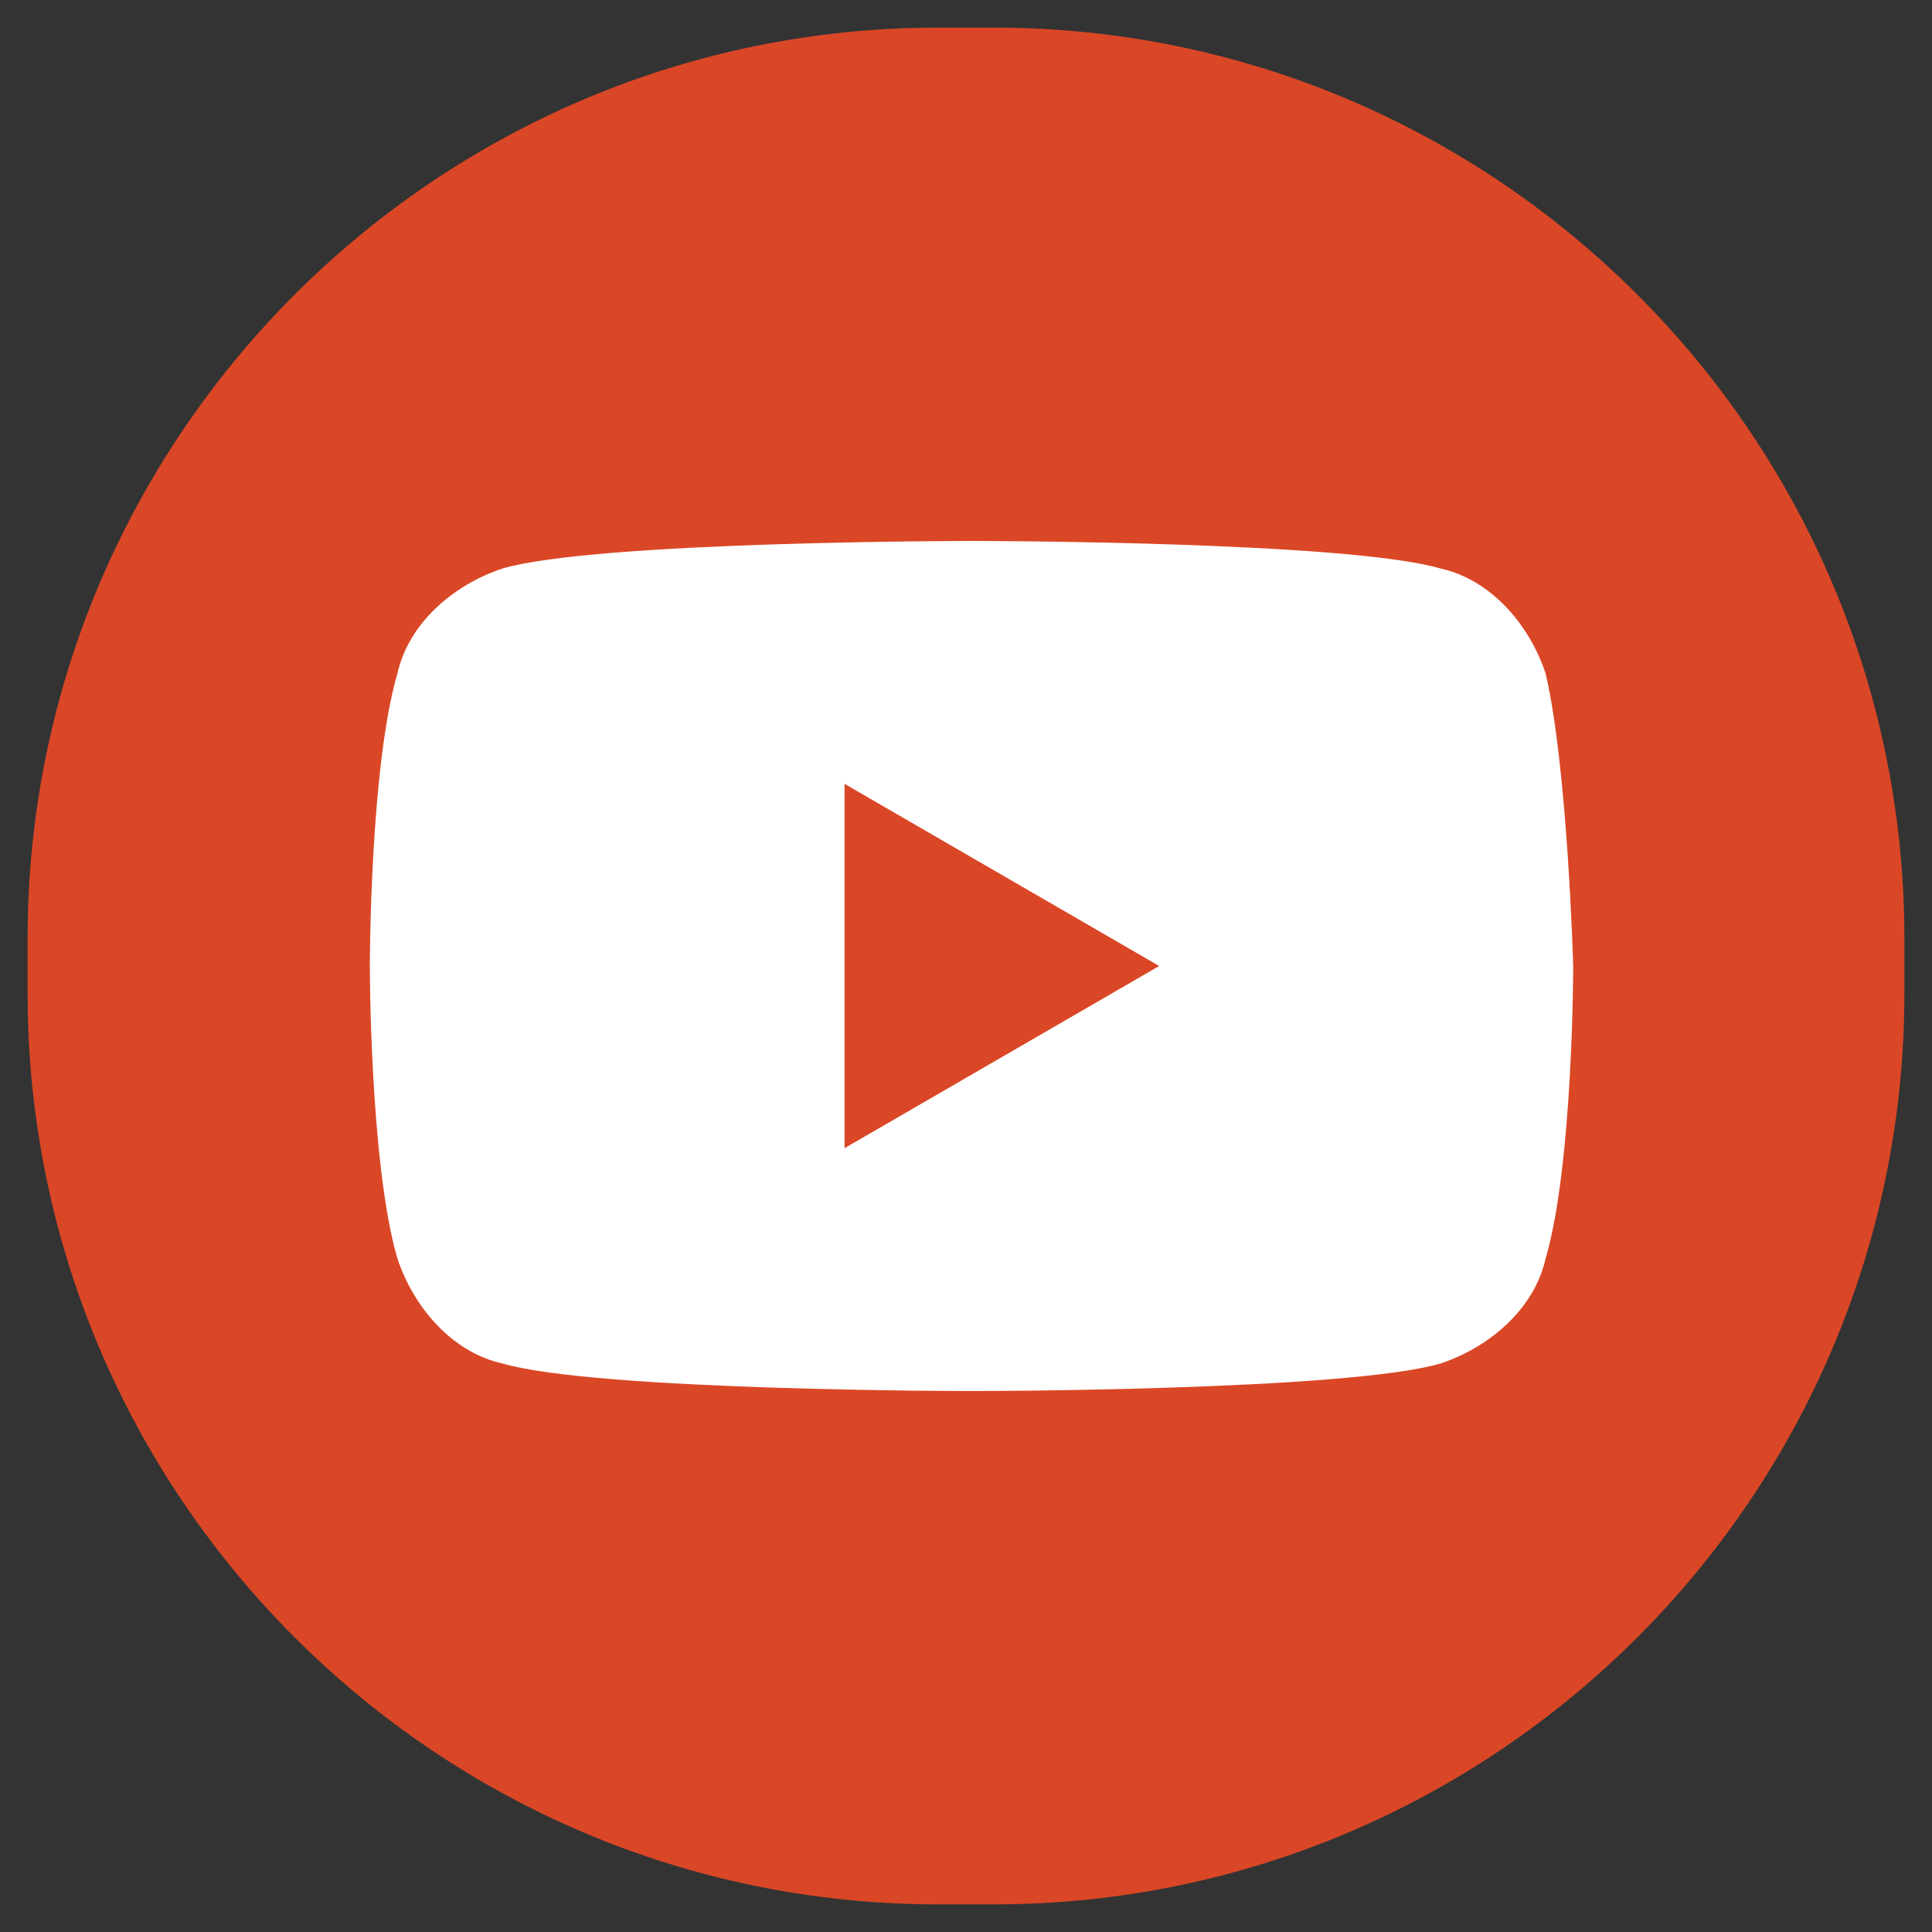
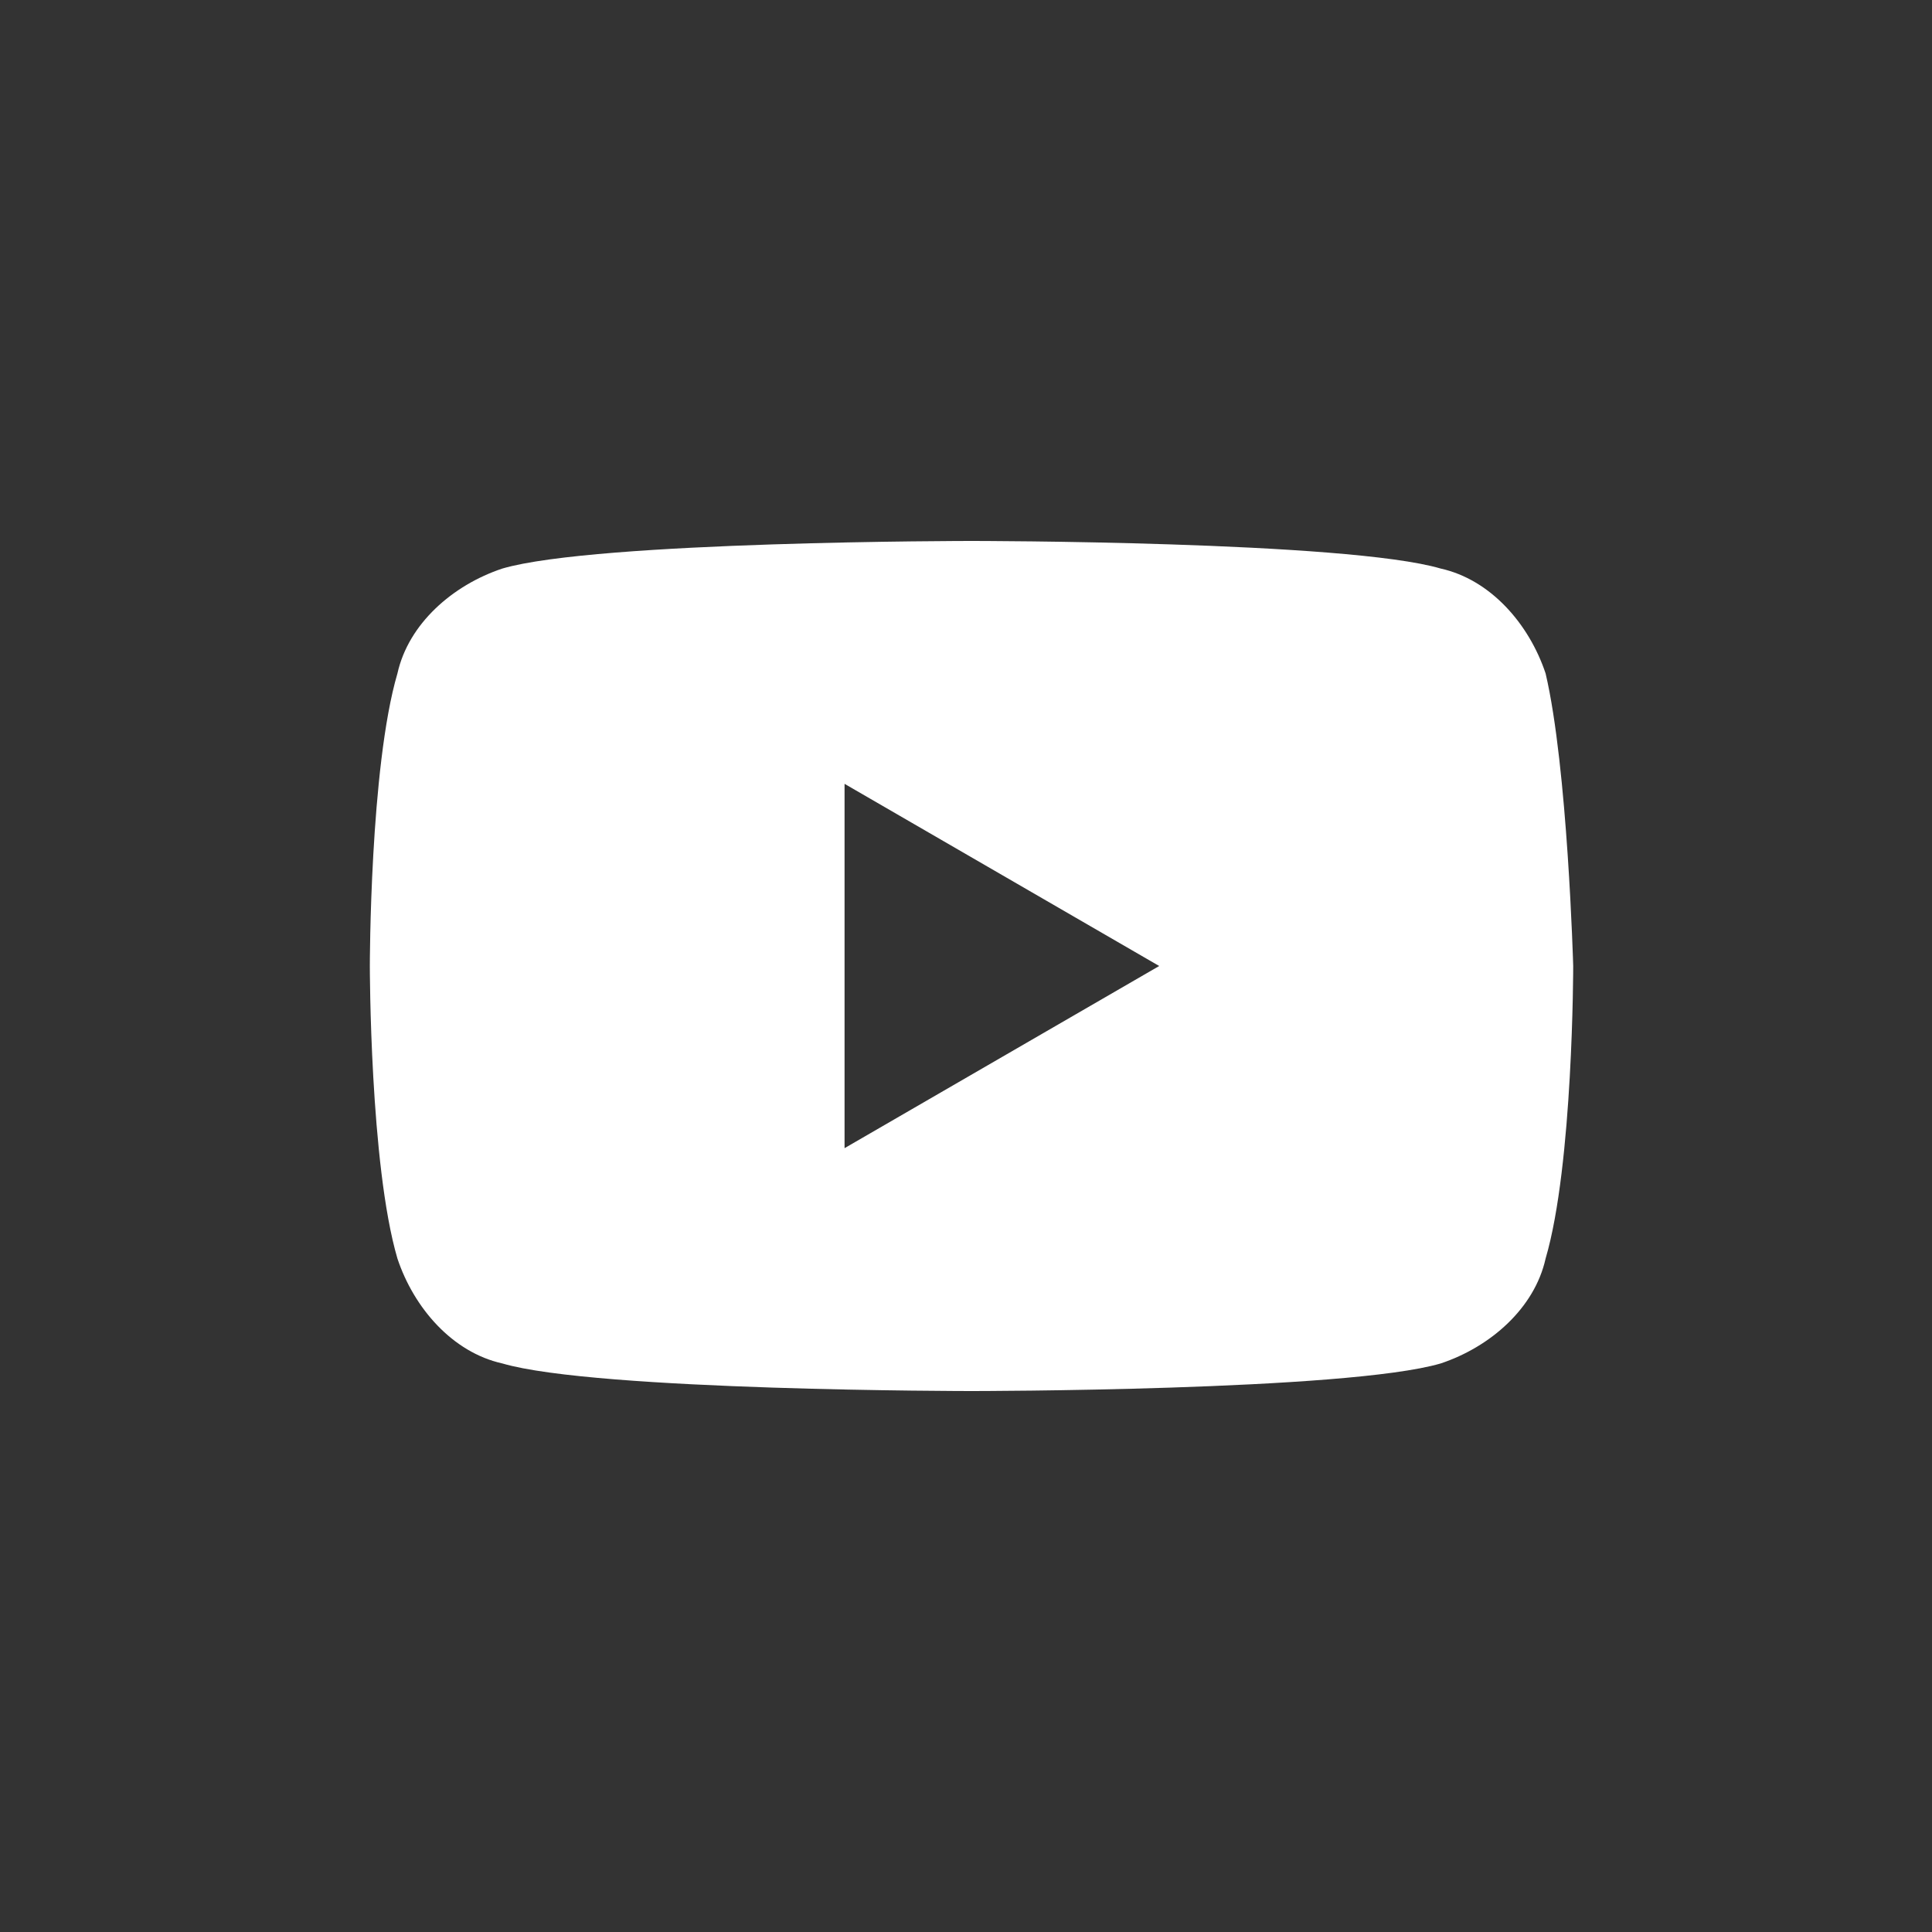
<svg xmlns="http://www.w3.org/2000/svg" version="1.1" id="Layer_1" x="0px" y="0px" viewBox="0 0 35 35" style="enable-background:new 0 0 35 35;" xml:space="preserve">
  <rect x="0" y="0" width="35" height="35" fill="#333333" stroke="none" />
  <style type="text/css">
	.st0{fill:#DA4726;}
	.st1{fill:#FFFFFF;}
</style>
-   <path class="st0" d="M18,34.5h-1C7.9,34.5,0.5,27.1,0.5,18l0-1C0.5,7.9,7.9,0.5,17,0.5h1c9.1,0,16.5,7.4,16.5,16.5v1  C34.5,27.1,27.1,34.5,18,34.5z" />
  <path class="st1" d="M28,12.2c-0.3-0.9-1-1.7-1.9-1.9c-1.7-0.5-8.5-0.5-8.5-0.5s-6.8,0-8.5,0.5c-0.9,0.3-1.7,1-1.9,1.9  c-0.5,1.7-0.5,5.3-0.5,5.3s0,3.6,0.5,5.3c0.3,0.9,1,1.7,1.9,1.9c1.7,0.5,8.5,0.5,8.5,0.5s6.8,0,8.5-0.5c0.9-0.3,1.7-1,1.9-1.9  c0.5-1.7,0.5-5.3,0.5-5.3S28.4,13.9,28,12.2L28,12.2z M15.3,20.8v-6.6l5.7,3.3C21,17.5,15.3,20.8,15.3,20.8z" />
</svg>